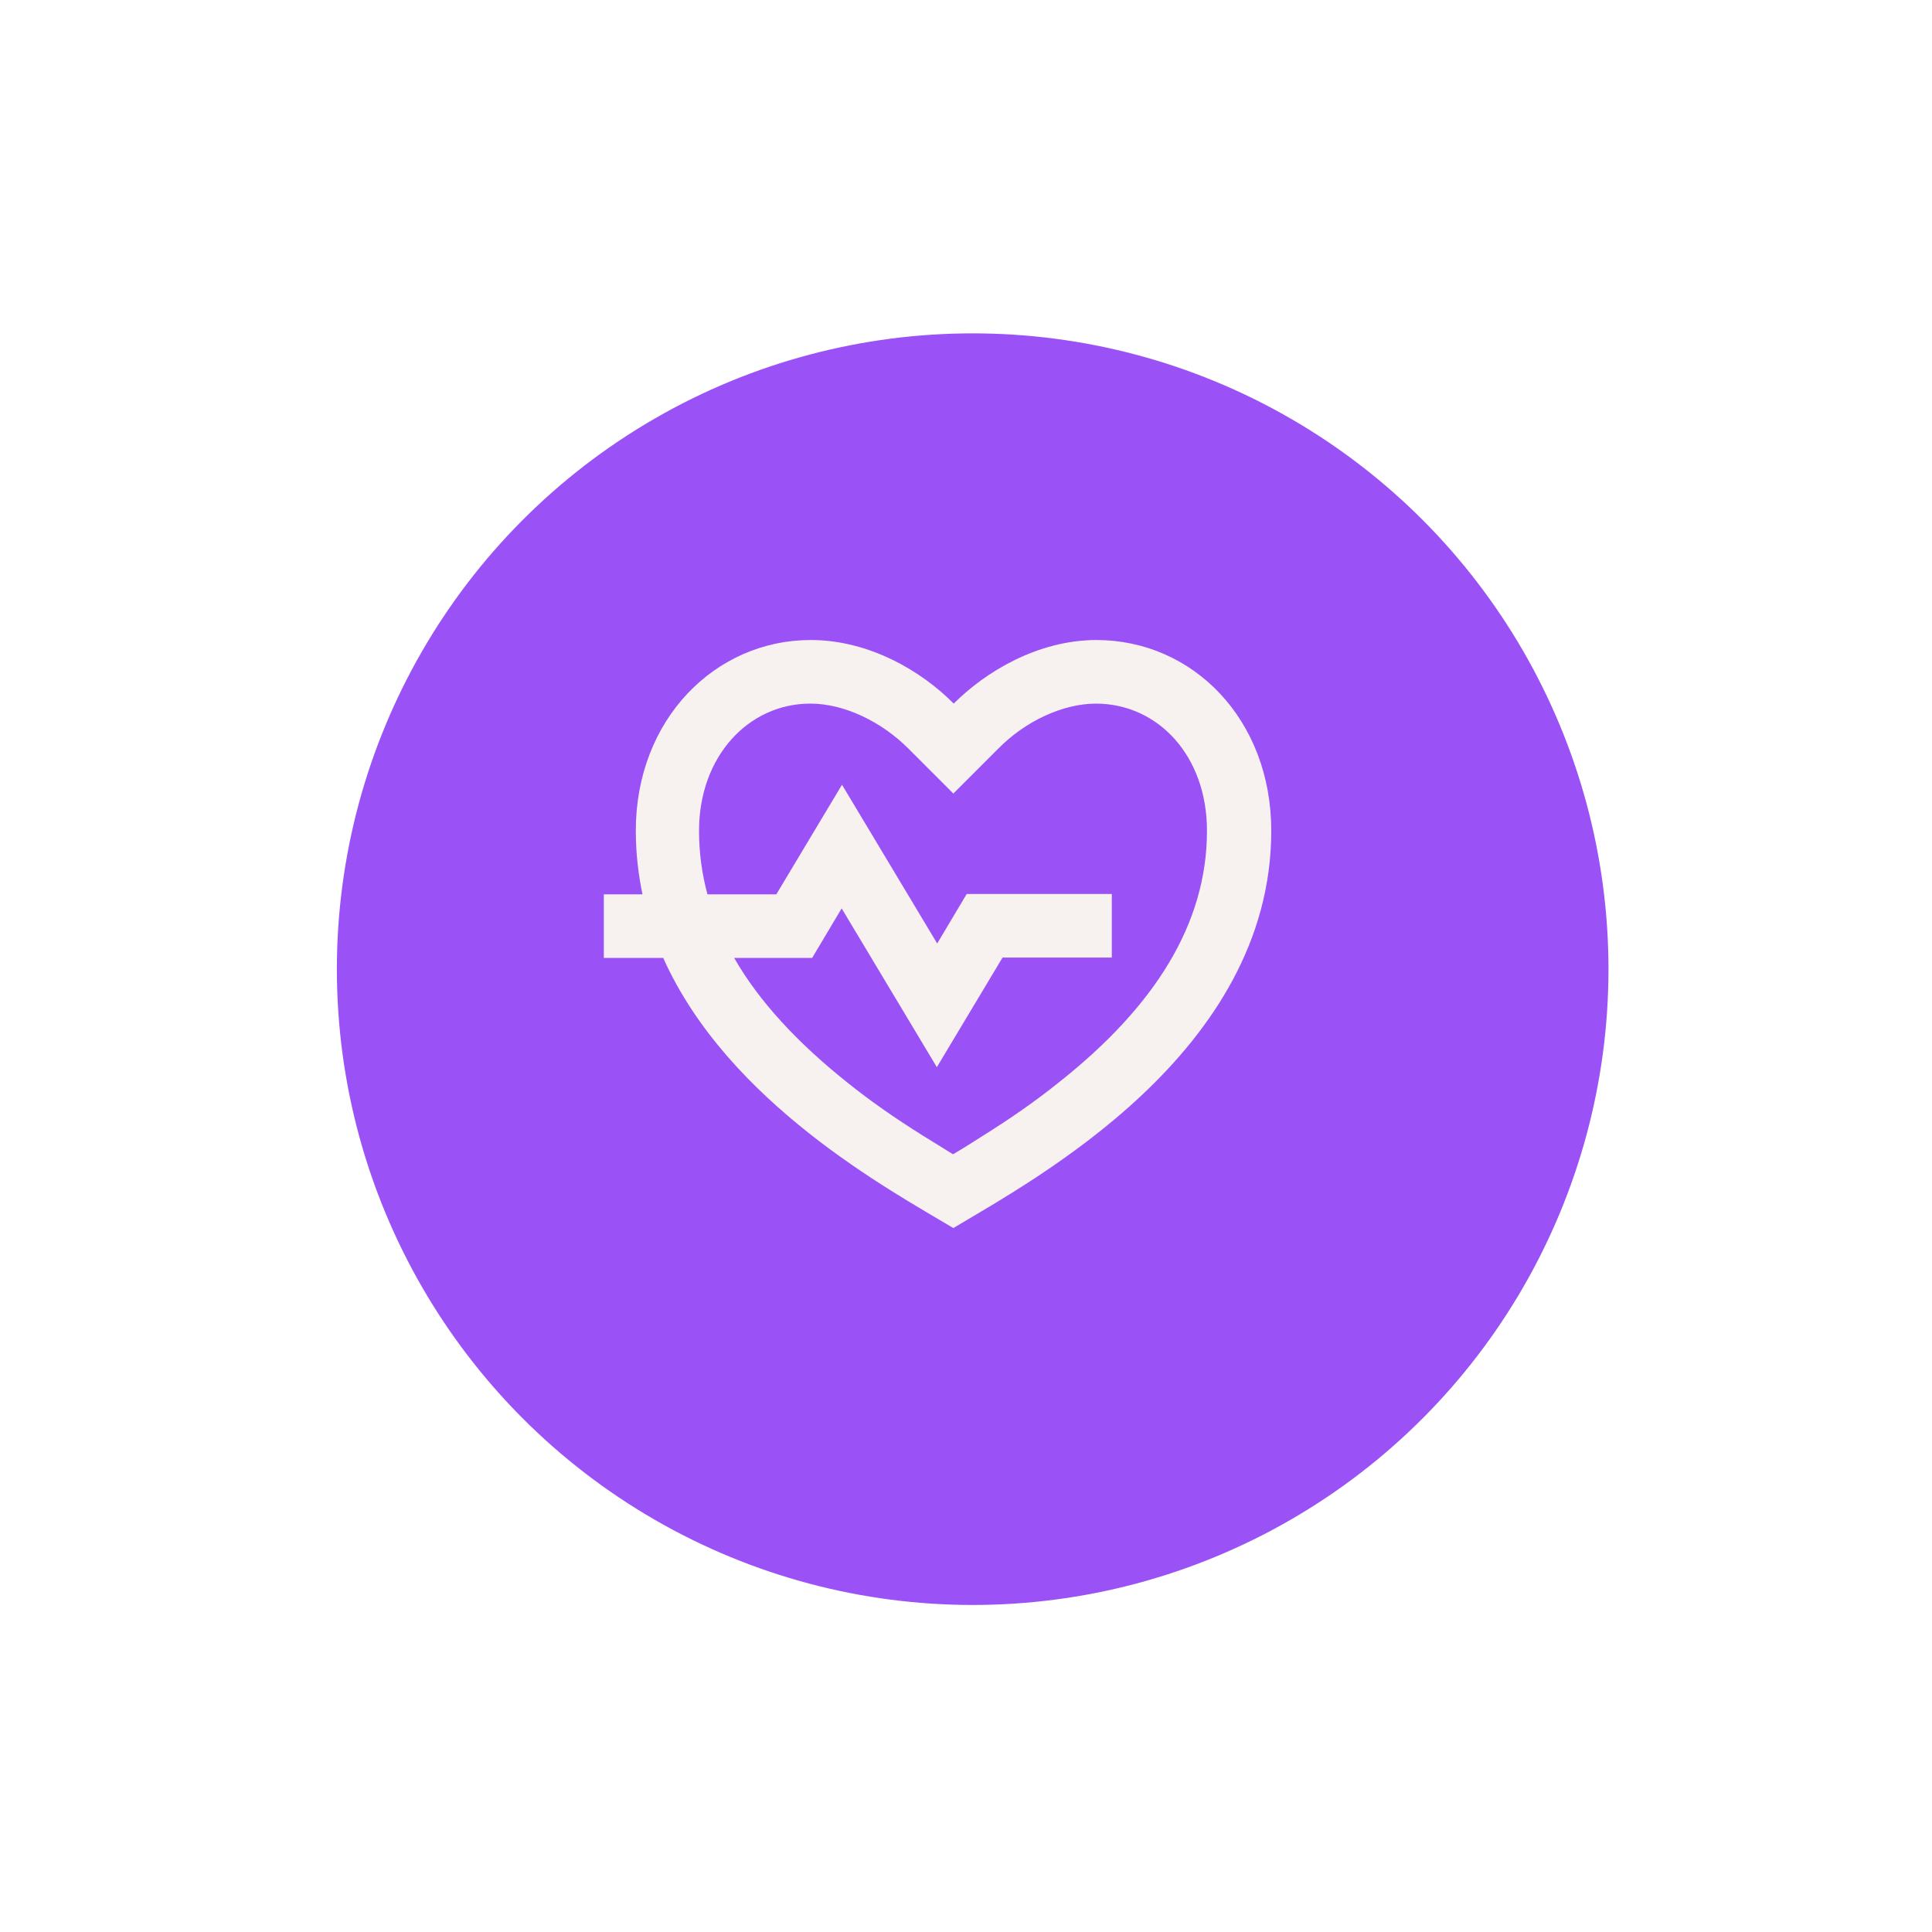
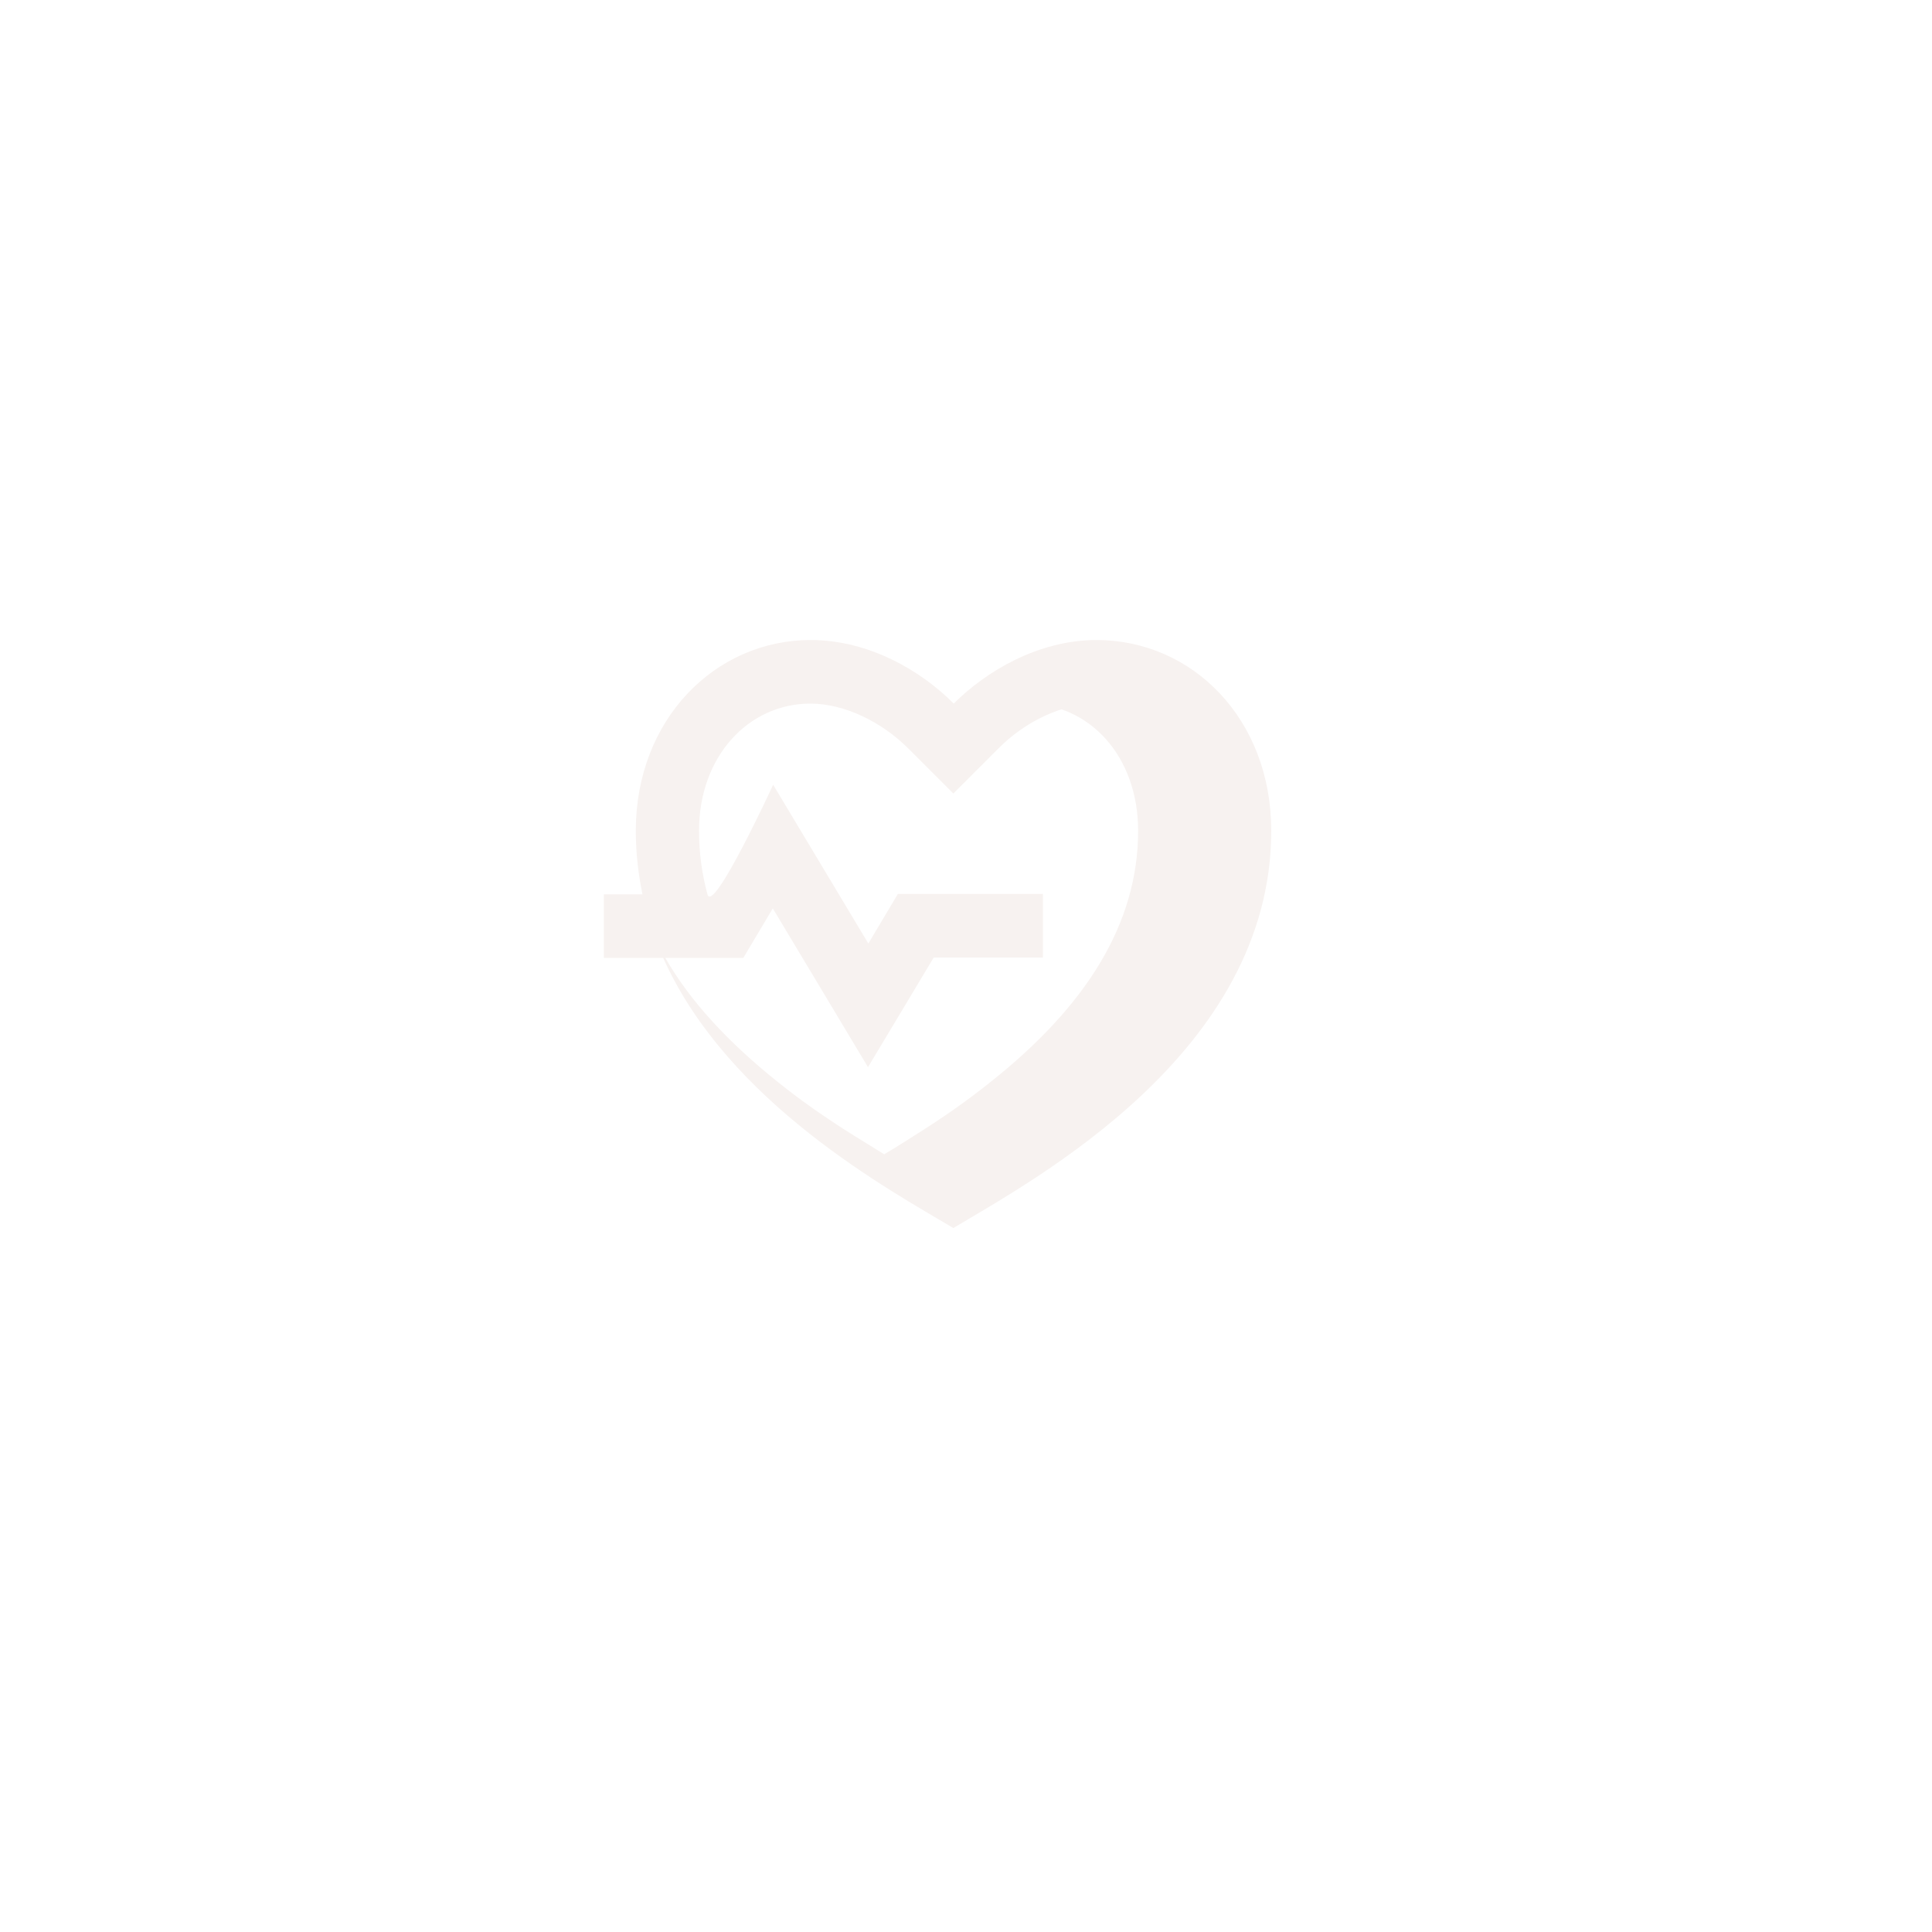
<svg xmlns="http://www.w3.org/2000/svg" id="Capa_2" viewBox="0 0 55 55">
  <defs>
    <style>.cls-1{fill:#f7f2f0;}.cls-2{fill:#9a52f7;filter:url(#drop-shadow-1);}</style>
    <filter id="drop-shadow-1" x="0" y="0" width="55" height="55" filterUnits="userSpaceOnUse">
      <feOffset dx="1" dy="1" />
      <feGaussianBlur result="blur" stdDeviation="3" />
      <feFlood flood-color="#000" flood-opacity=".3" />
      <feComposite in2="blur" operator="in" />
      <feComposite in="SourceGraphic" />
    </filter>
  </defs>
  <g id="Capa_1-2">
-     <circle class="cls-2" cx="26.69" cy="26.59" r="18.1" />
-     <path class="cls-1" d="M31.21,18.22c2.75,0,4.98,2.26,4.98,5.43,0,6.33-6.79,9.95-9.05,11.31-1.79-1.07-6.41-3.56-8.26-7.69h-1.69v-1.81h1.1c-.12-.58-.19-1.18-.19-1.81,0-3.17,2.26-5.43,4.98-5.43,1.68,0,3.17.9,4.07,1.81.9-.9,2.39-1.81,4.07-1.81ZM31.21,20.03c-.97,0-2.03.51-2.79,1.28l-1.28,1.28-1.28-1.28c-.76-.76-1.82-1.28-2.79-1.28-1.76,0-3.17,1.5-3.17,3.62,0,.62.08,1.22.24,1.81h1.96s1.87-3.12,1.87-3.12l2.71,4.52.84-1.41h4.13v1.81h-3.11l-1.87,3.12-2.71-4.52-.84,1.41h-2.22c.71,1.24,1.8,2.41,3.2,3.53.67.54,1.39,1.04,2.19,1.54.27.17.54.33.84.52.31-.18.57-.35.84-.52.8-.5,1.52-1,2.19-1.54,2.7-2.14,4.2-4.49,4.2-7.15,0-2.13-1.39-3.62-3.17-3.62Z" />
+     <path class="cls-1" d="M31.21,18.22c2.75,0,4.98,2.26,4.98,5.43,0,6.33-6.79,9.95-9.05,11.31-1.79-1.07-6.41-3.56-8.26-7.69h-1.69v-1.81h1.1c-.12-.58-.19-1.18-.19-1.81,0-3.17,2.26-5.43,4.98-5.43,1.68,0,3.17.9,4.07,1.81.9-.9,2.39-1.81,4.07-1.81ZM31.21,20.03c-.97,0-2.03.51-2.79,1.28l-1.28,1.28-1.28-1.28c-.76-.76-1.82-1.28-2.79-1.28-1.76,0-3.17,1.5-3.17,3.62,0,.62.08,1.22.24,1.81s1.87-3.12,1.87-3.12l2.71,4.52.84-1.41h4.13v1.81h-3.11l-1.87,3.12-2.71-4.52-.84,1.41h-2.22c.71,1.24,1.8,2.41,3.2,3.53.67.54,1.39,1.04,2.19,1.54.27.17.54.33.84.52.31-.18.57-.35.84-.52.8-.5,1.52-1,2.19-1.54,2.7-2.14,4.2-4.49,4.2-7.15,0-2.13-1.39-3.62-3.17-3.62Z" />
  </g>
</svg>